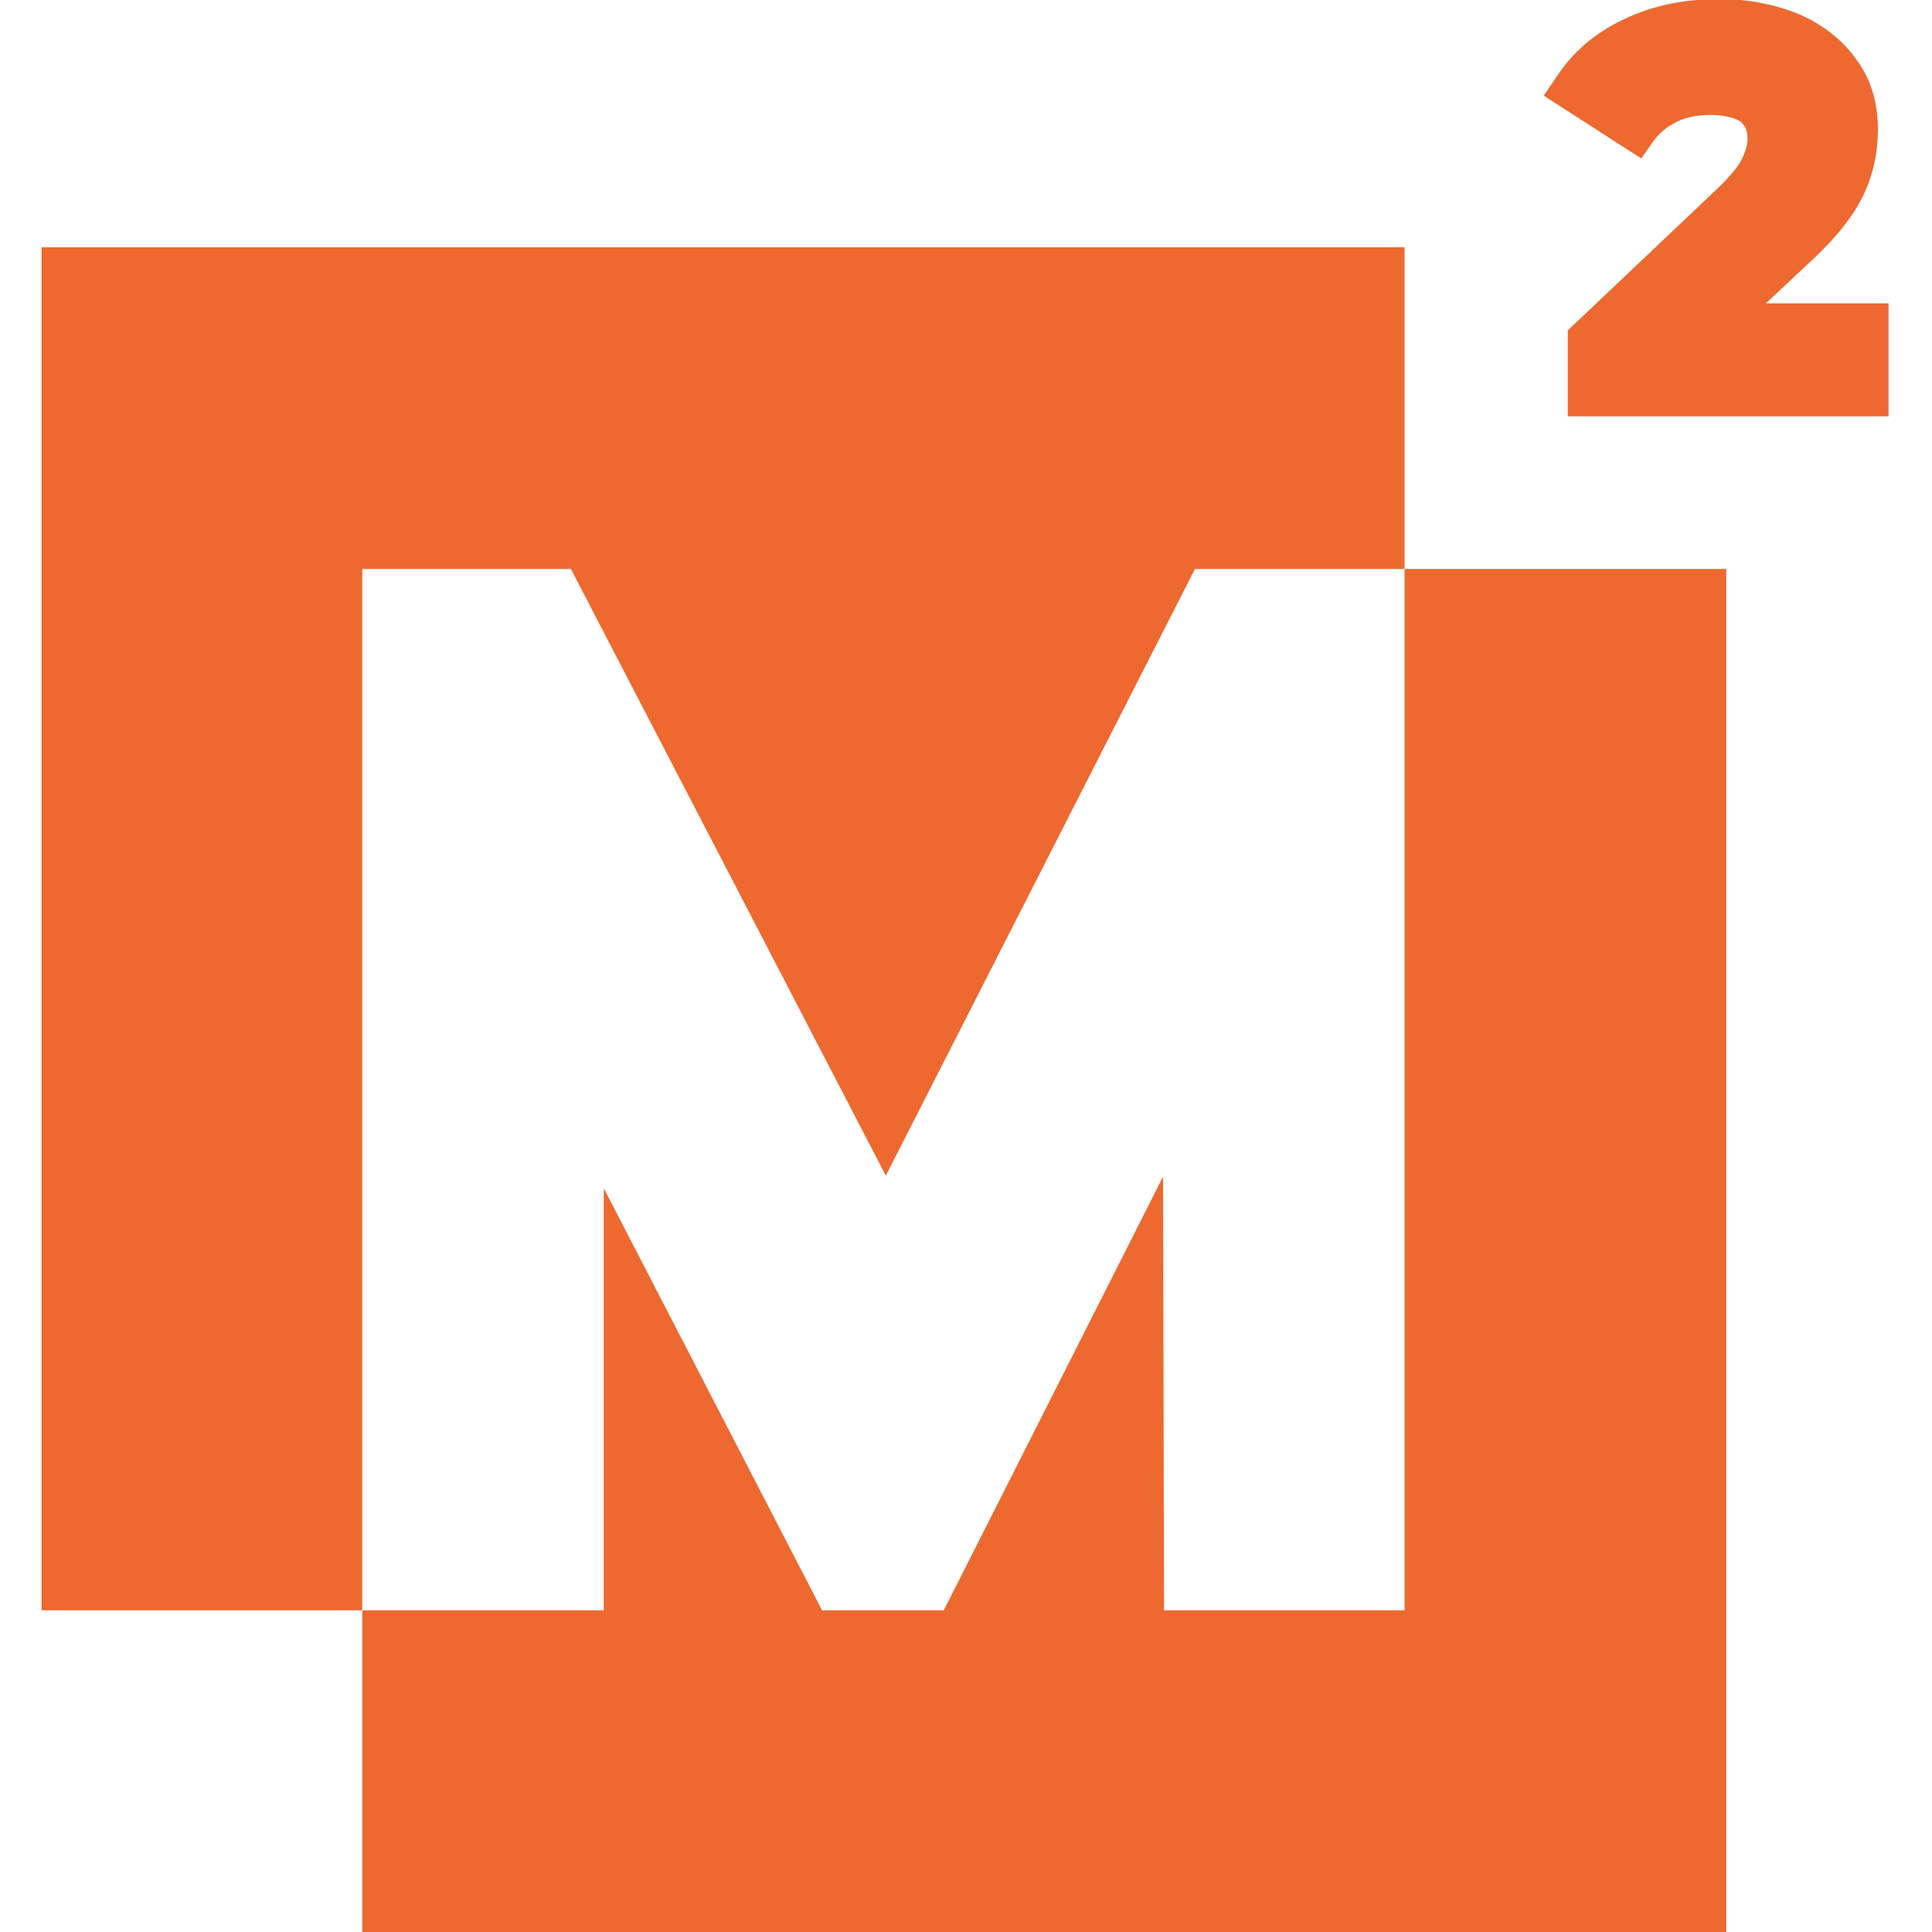
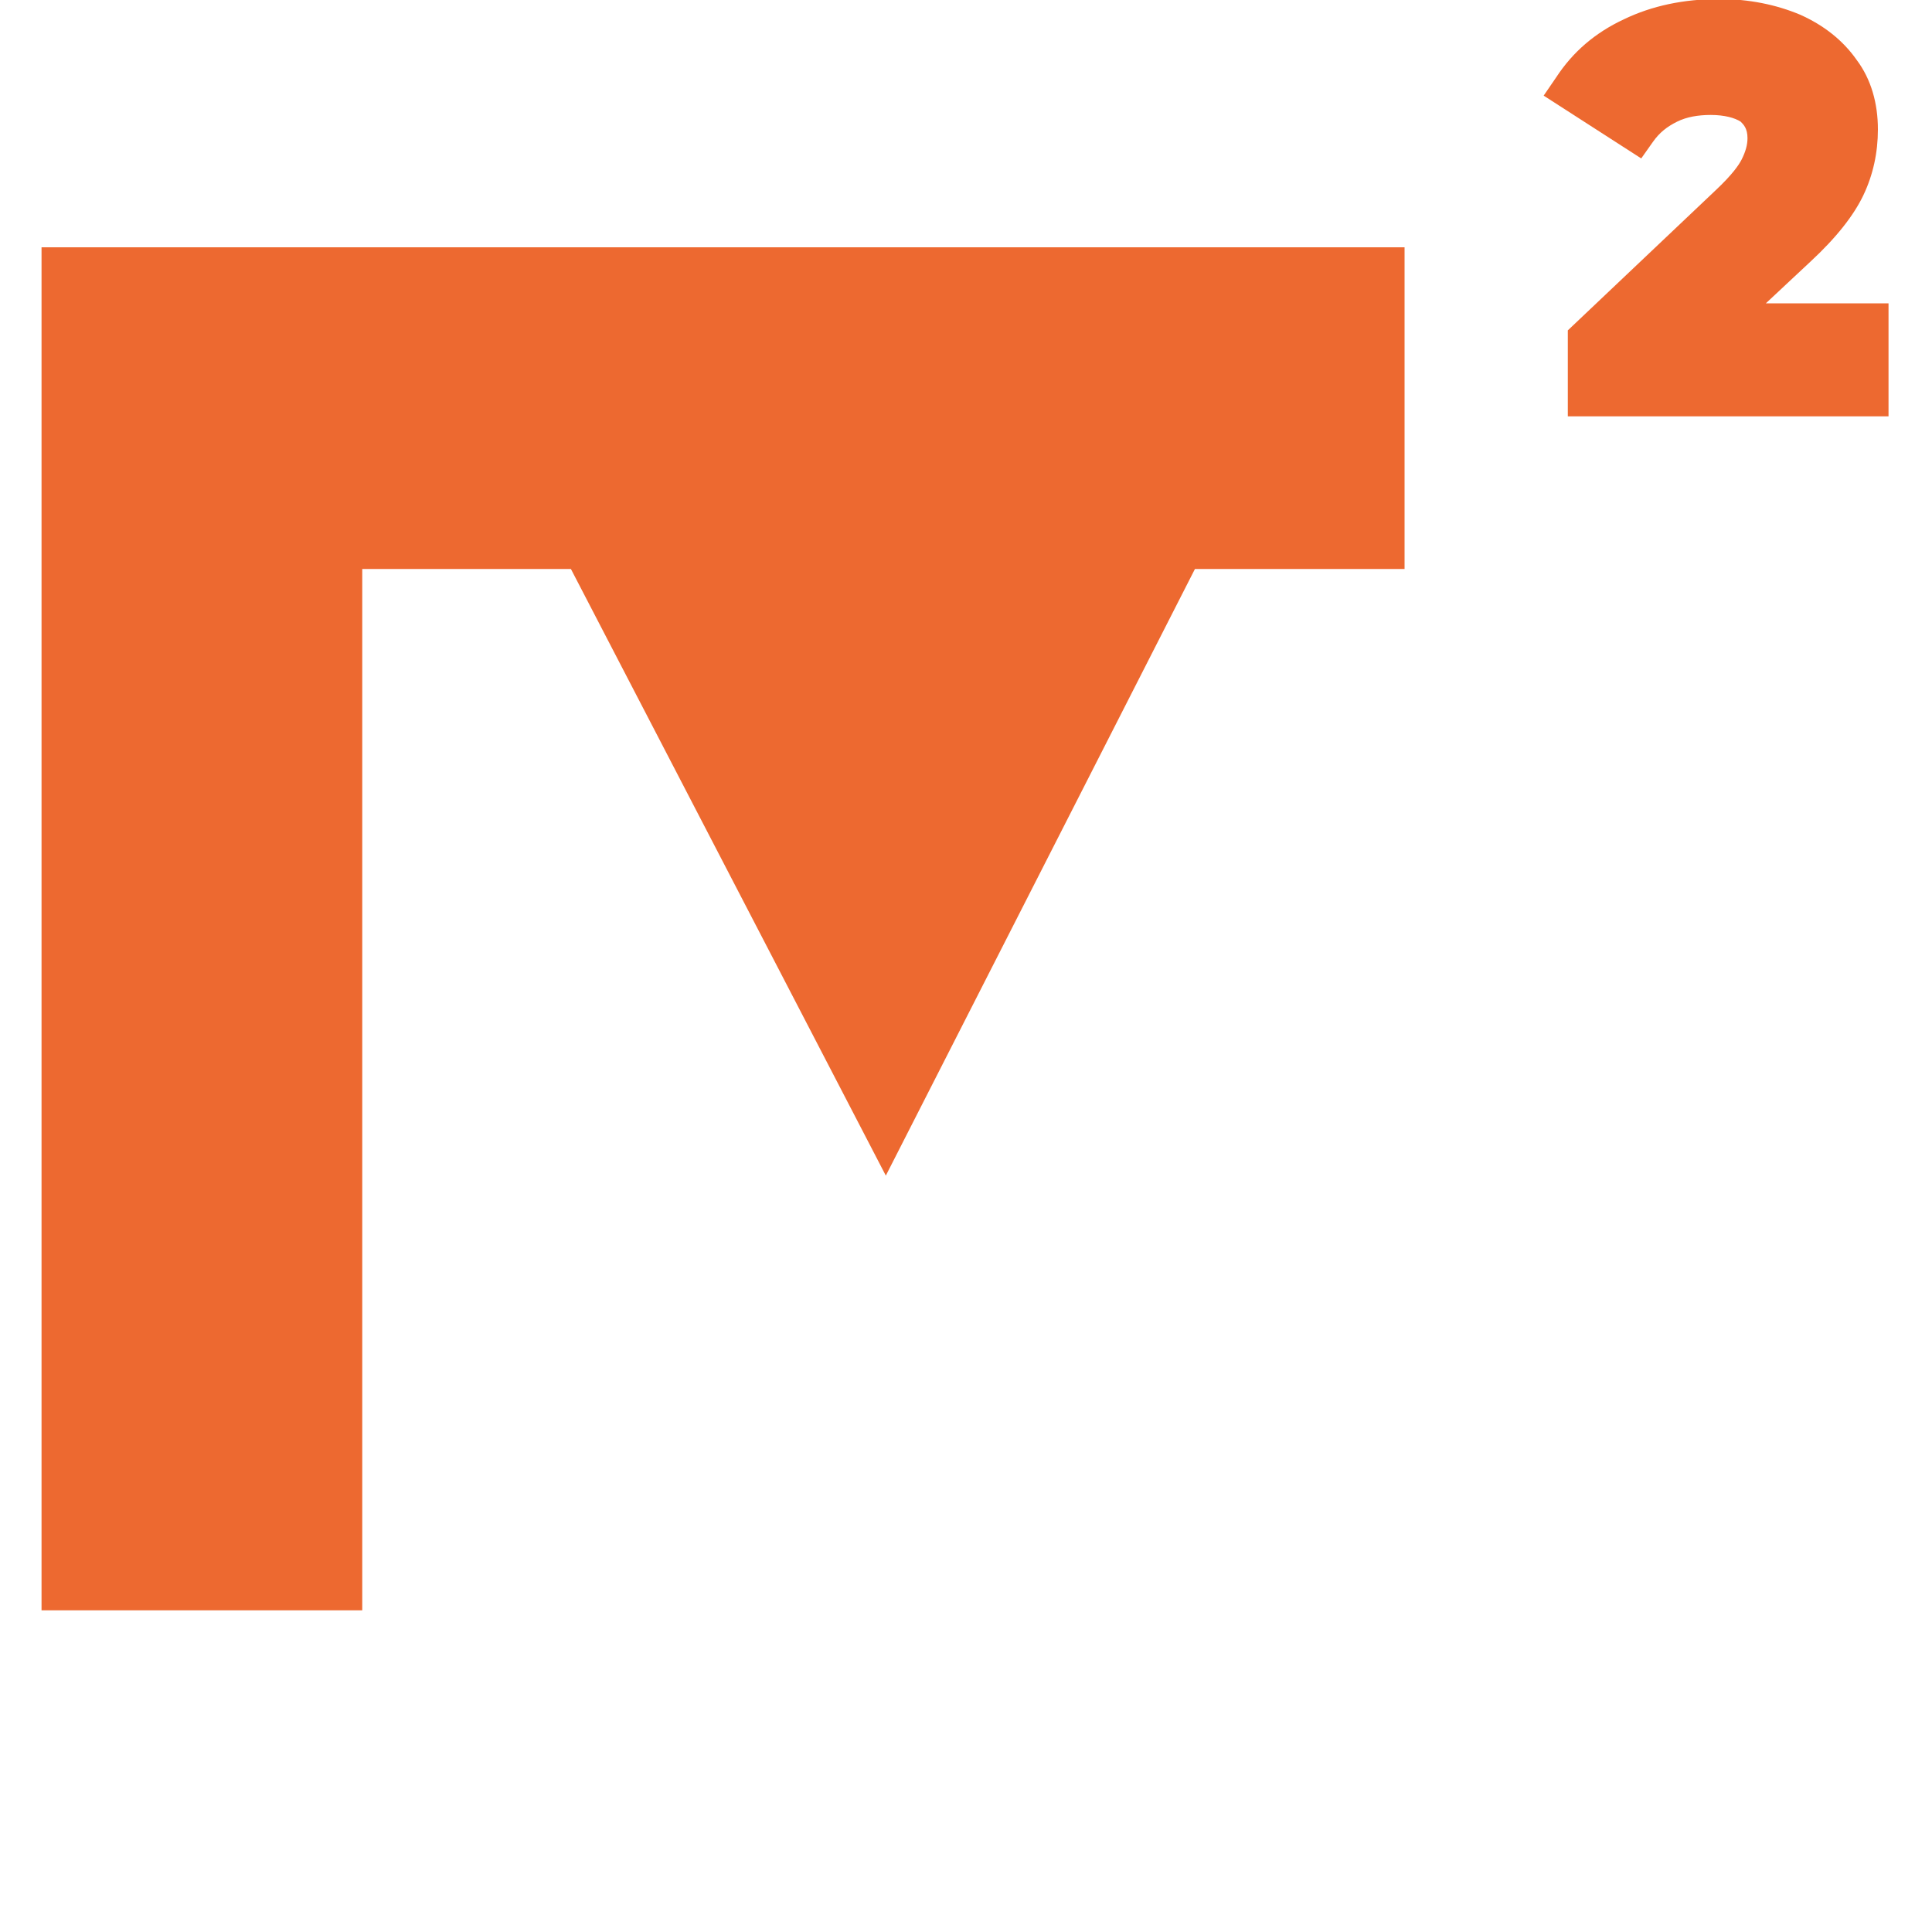
<svg xmlns="http://www.w3.org/2000/svg" version="1.1" id="Слой_1" x="0" y="0" viewBox="0 0 200 200" xml:space="preserve">
  <style>.st0{fill:#ed6930}</style>
-   <path class="st0" d="m182.8 31.4 4.6-4.3c2.7-2.5 4.5-4.8 5.5-6.9s1.5-4.4 1.5-6.8c0-2.7-.7-5.2-2.2-7.2-1.4-2-3.4-3.6-5.9-4.7-2.4-1-5.2-1.6-8.3-1.6q-5.55 0-9.9 2.1c-3 1.4-5.3 3.4-7 6l-1.3 1.9 10.1 6.5 1.2-1.7c.7-1 1.5-1.6 2.5-2.1s2.2-.7 3.5-.7c1.4 0 2.5.3 3.1.7.3.3.7.7.7 1.7 0 .7-.2 1.4-.6 2.2-.3.6-1 1.6-2.7 3.2l-15.3 14.5v8.9h33.2V31.4zM59.1 58.9l32.6 62.8 32-62.8h21.7V25.6H4.3v141.1h33.2V58.9z" />
-   <path class="st0" d="M145.4 166.7h-24.9l-.1-44.9-22.7 44.9H85.1L62.5 123v43.7h-25V200h141.2V58.9h-33.3z" />
+   <path class="st0" d="m182.8 31.4 4.6-4.3c2.7-2.5 4.5-4.8 5.5-6.9s1.5-4.4 1.5-6.8c0-2.7-.7-5.2-2.2-7.2-1.4-2-3.4-3.6-5.9-4.7-2.4-1-5.2-1.6-8.3-1.6q-5.55 0-9.9 2.1c-3 1.4-5.3 3.4-7 6l-1.3 1.9 10.1 6.5 1.2-1.7c.7-1 1.5-1.6 2.5-2.1s2.2-.7 3.5-.7c1.4 0 2.5.3 3.1.7.3.3.7.7.7 1.7 0 .7-.2 1.4-.6 2.2-.3.6-1 1.6-2.7 3.2l-15.3 14.5v8.9h33.2V31.4M59.1 58.9l32.6 62.8 32-62.8h21.7V25.6H4.3v141.1h33.2V58.9z" />
</svg>